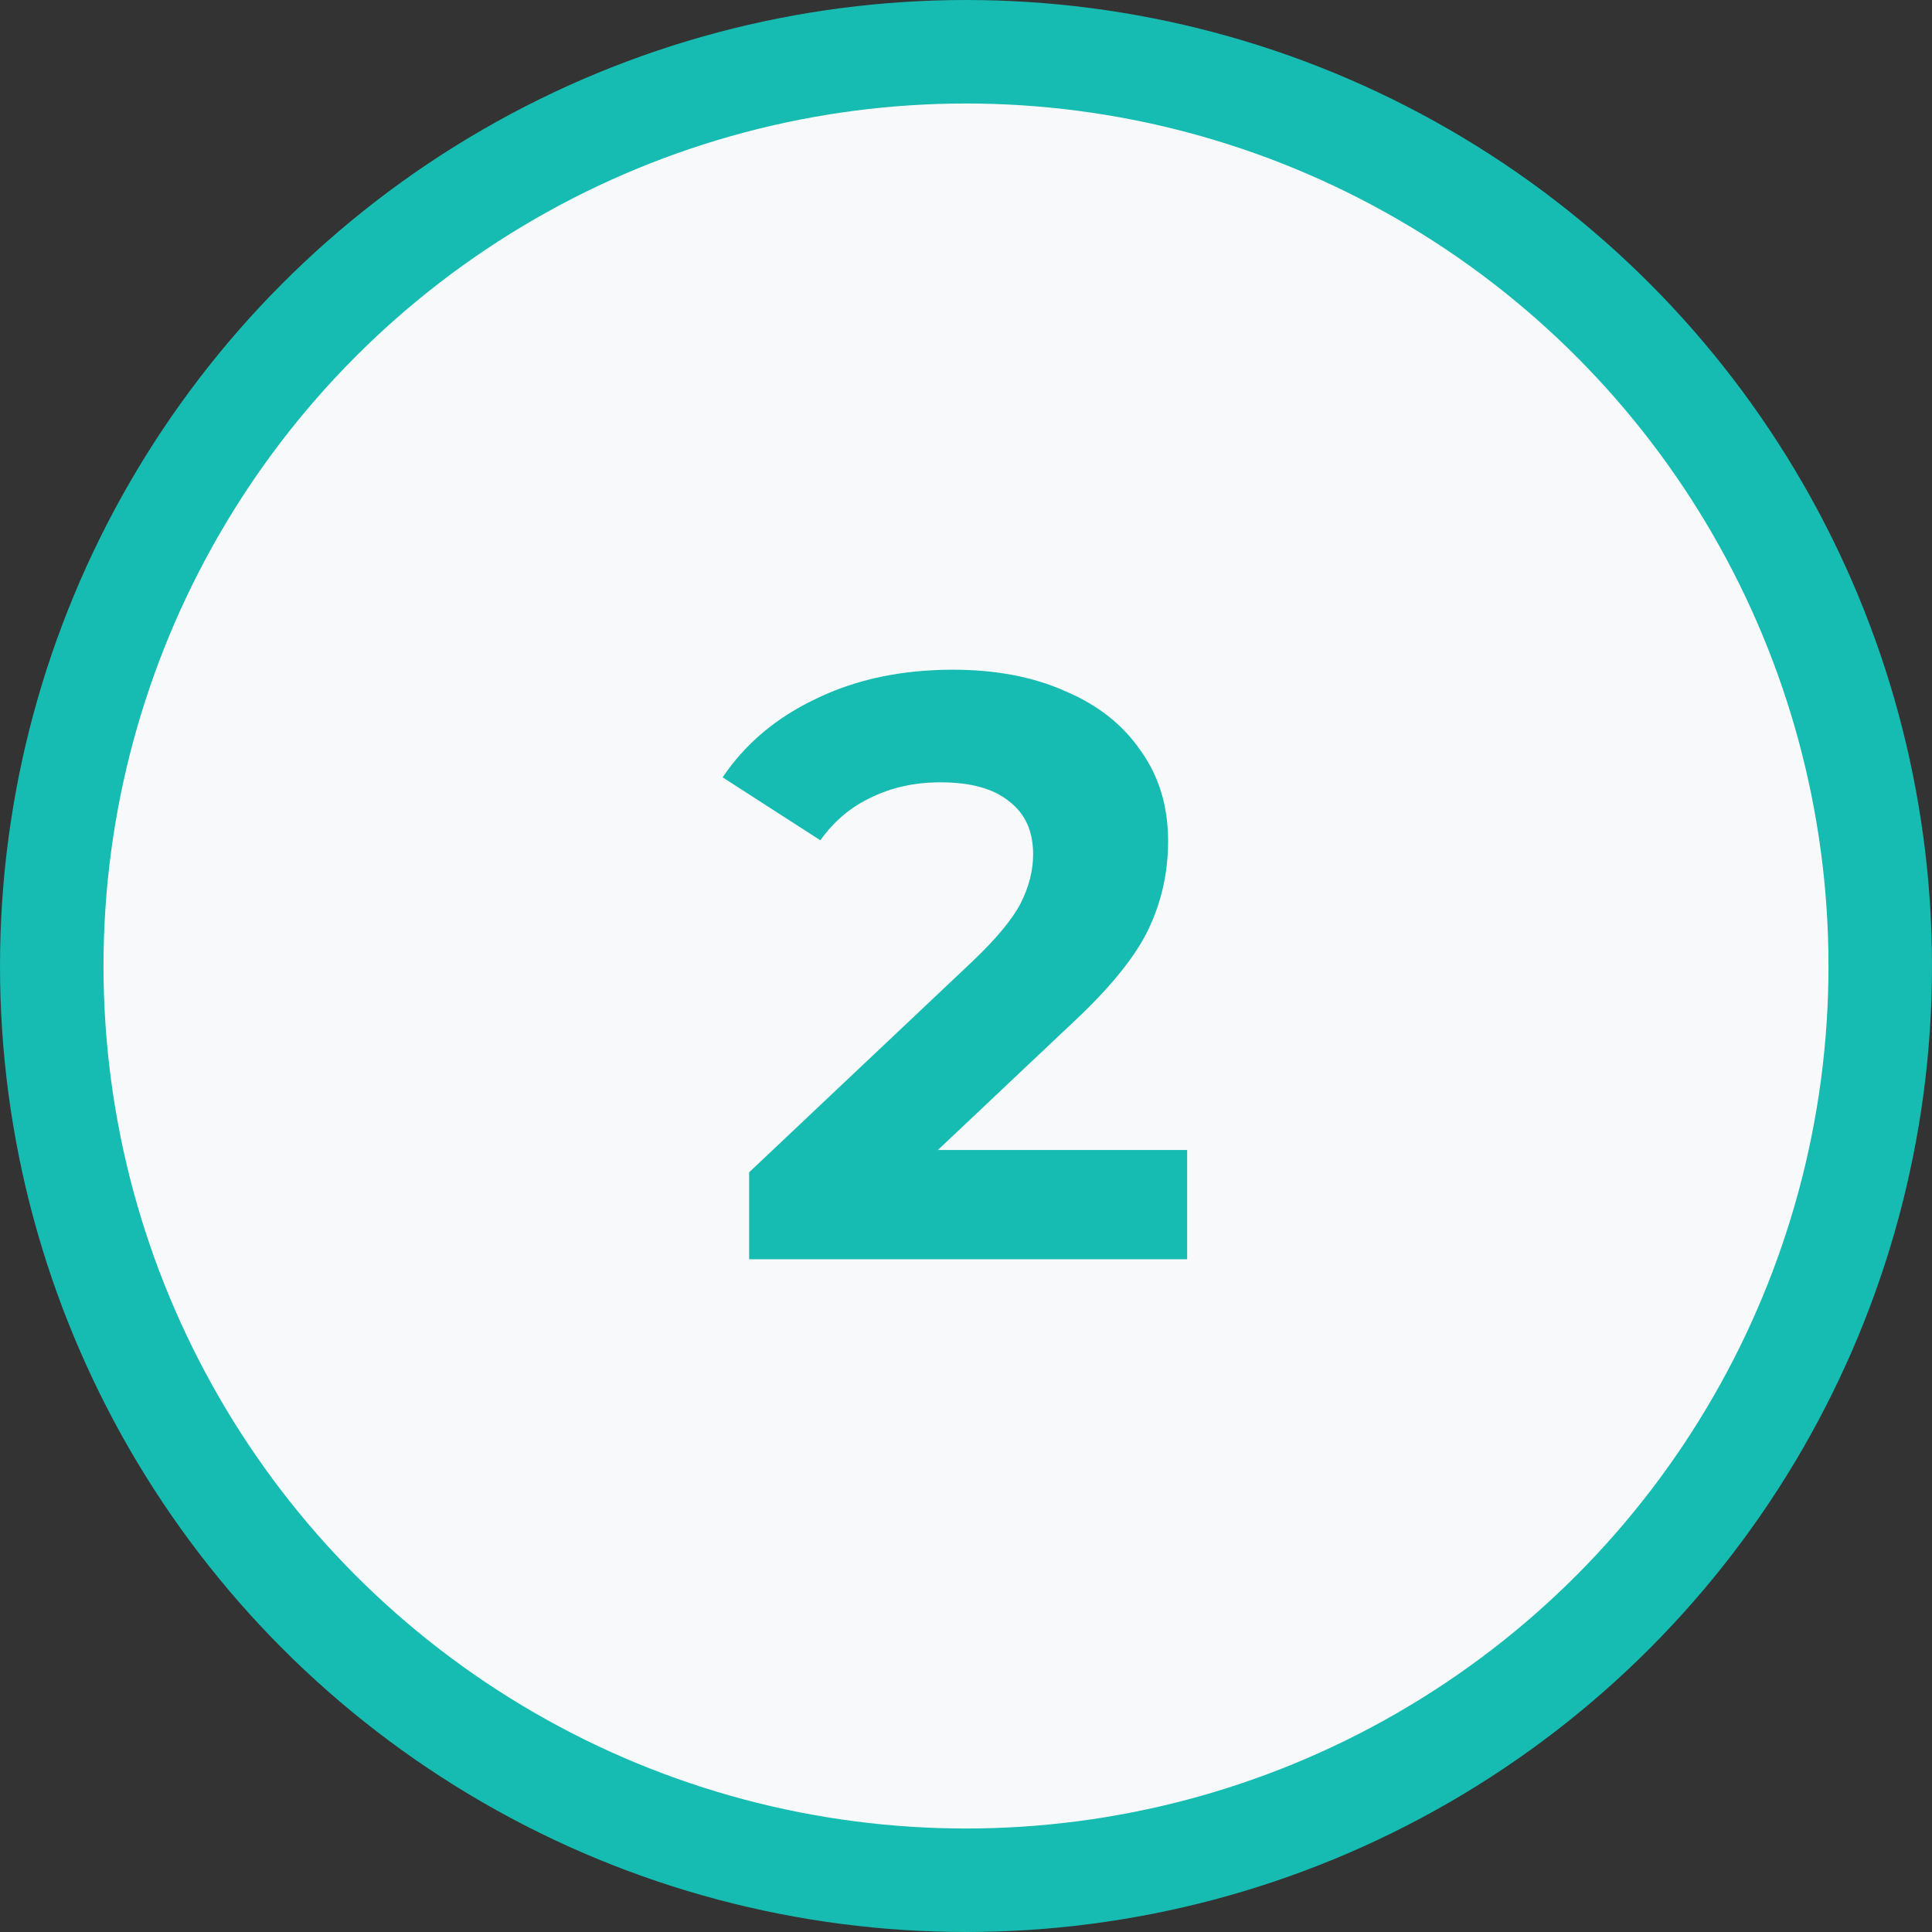
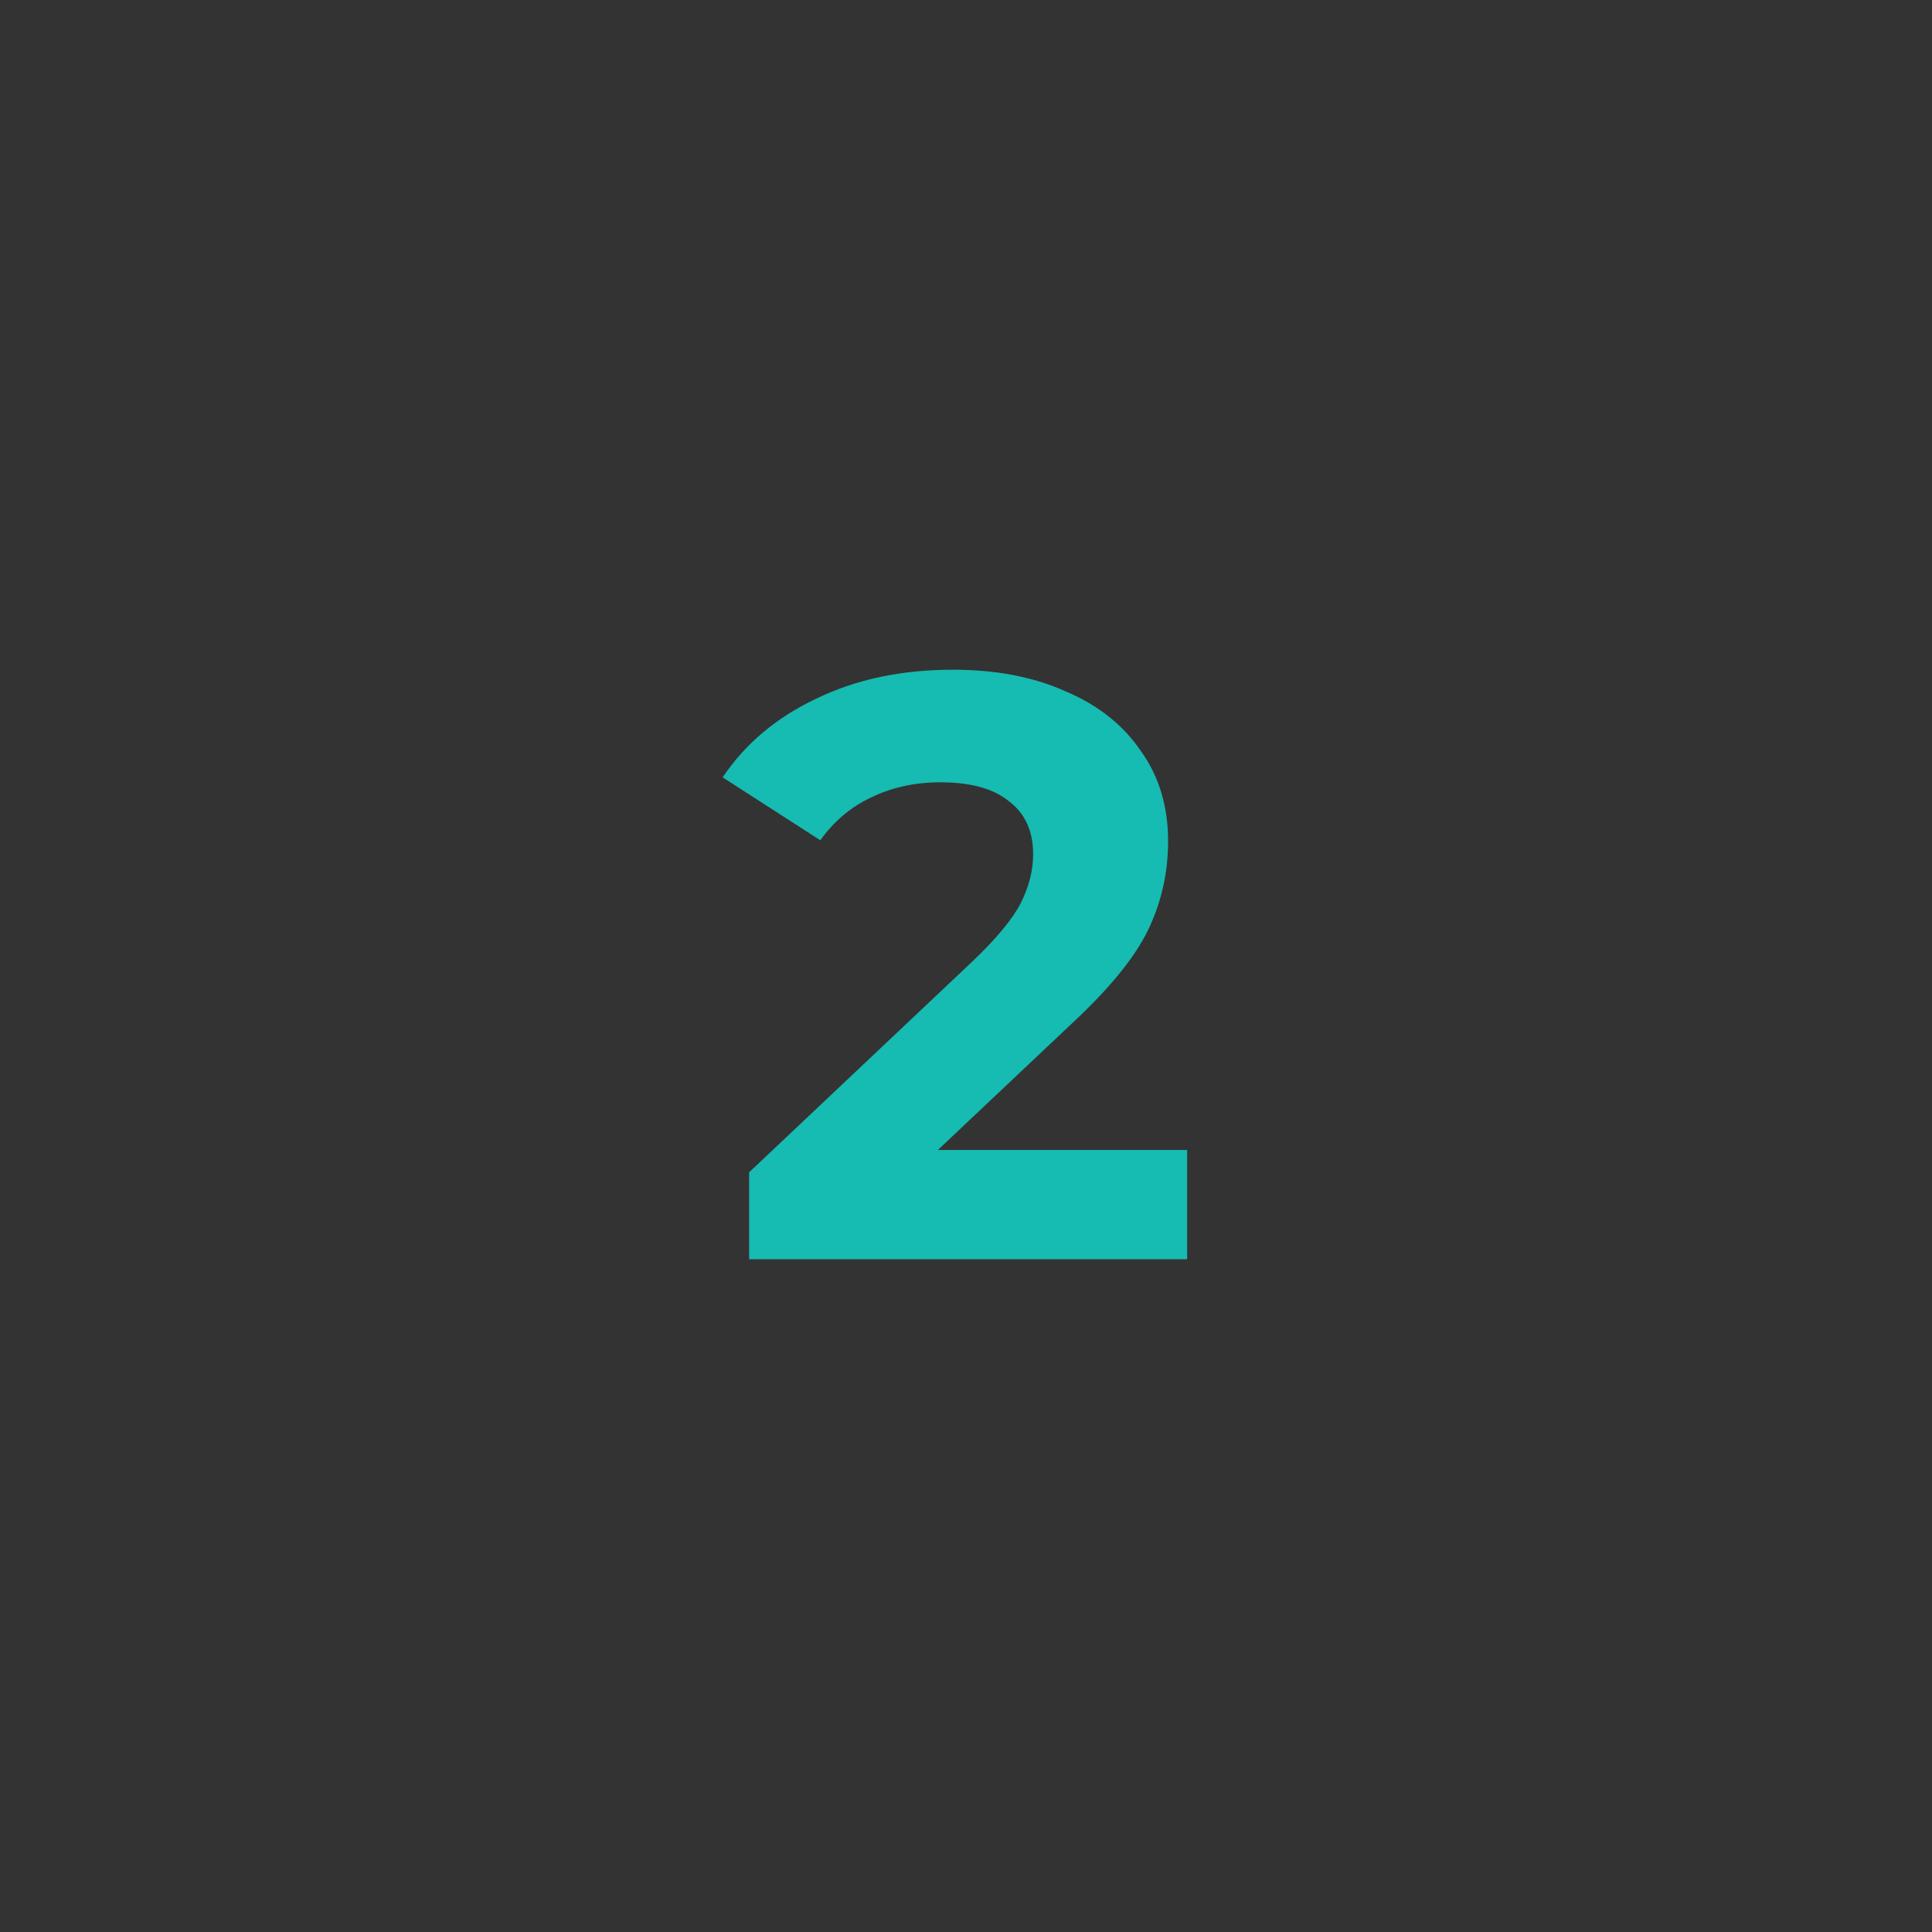
<svg xmlns="http://www.w3.org/2000/svg" width="112" height="112" viewBox="0 0 112 112" fill="none">
  <rect x="0" y="0" width="112" height="112" fill="#333333" stroke="none" />
-   <circle cx="56" cy="56" r="53" fill="#F8F9FA" stroke="#16BBB1" stroke-width="6" />
  <path d="M68.82 66.664V73H43.428V67.96L56.388 55.72C57.764 54.408 58.692 53.288 59.172 52.36C59.652 51.4 59.892 50.456 59.892 49.528C59.892 48.184 59.428 47.16 58.5 46.456C57.604 45.72 56.276 45.352 54.516 45.352C53.044 45.352 51.716 45.64 50.532 46.216C49.348 46.76 48.356 47.592 47.556 48.712L41.892 45.064C43.204 43.112 45.012 41.592 47.316 40.504C49.62 39.384 52.26 38.824 55.236 38.824C57.732 38.824 59.908 39.24 61.764 40.072C63.652 40.872 65.108 42.024 66.132 43.528C67.188 45 67.716 46.744 67.716 48.76C67.716 50.584 67.332 52.296 66.564 53.896C65.796 55.496 64.308 57.32 62.1 59.368L54.372 66.664H68.82Z" fill="#16BBB1" />
</svg>